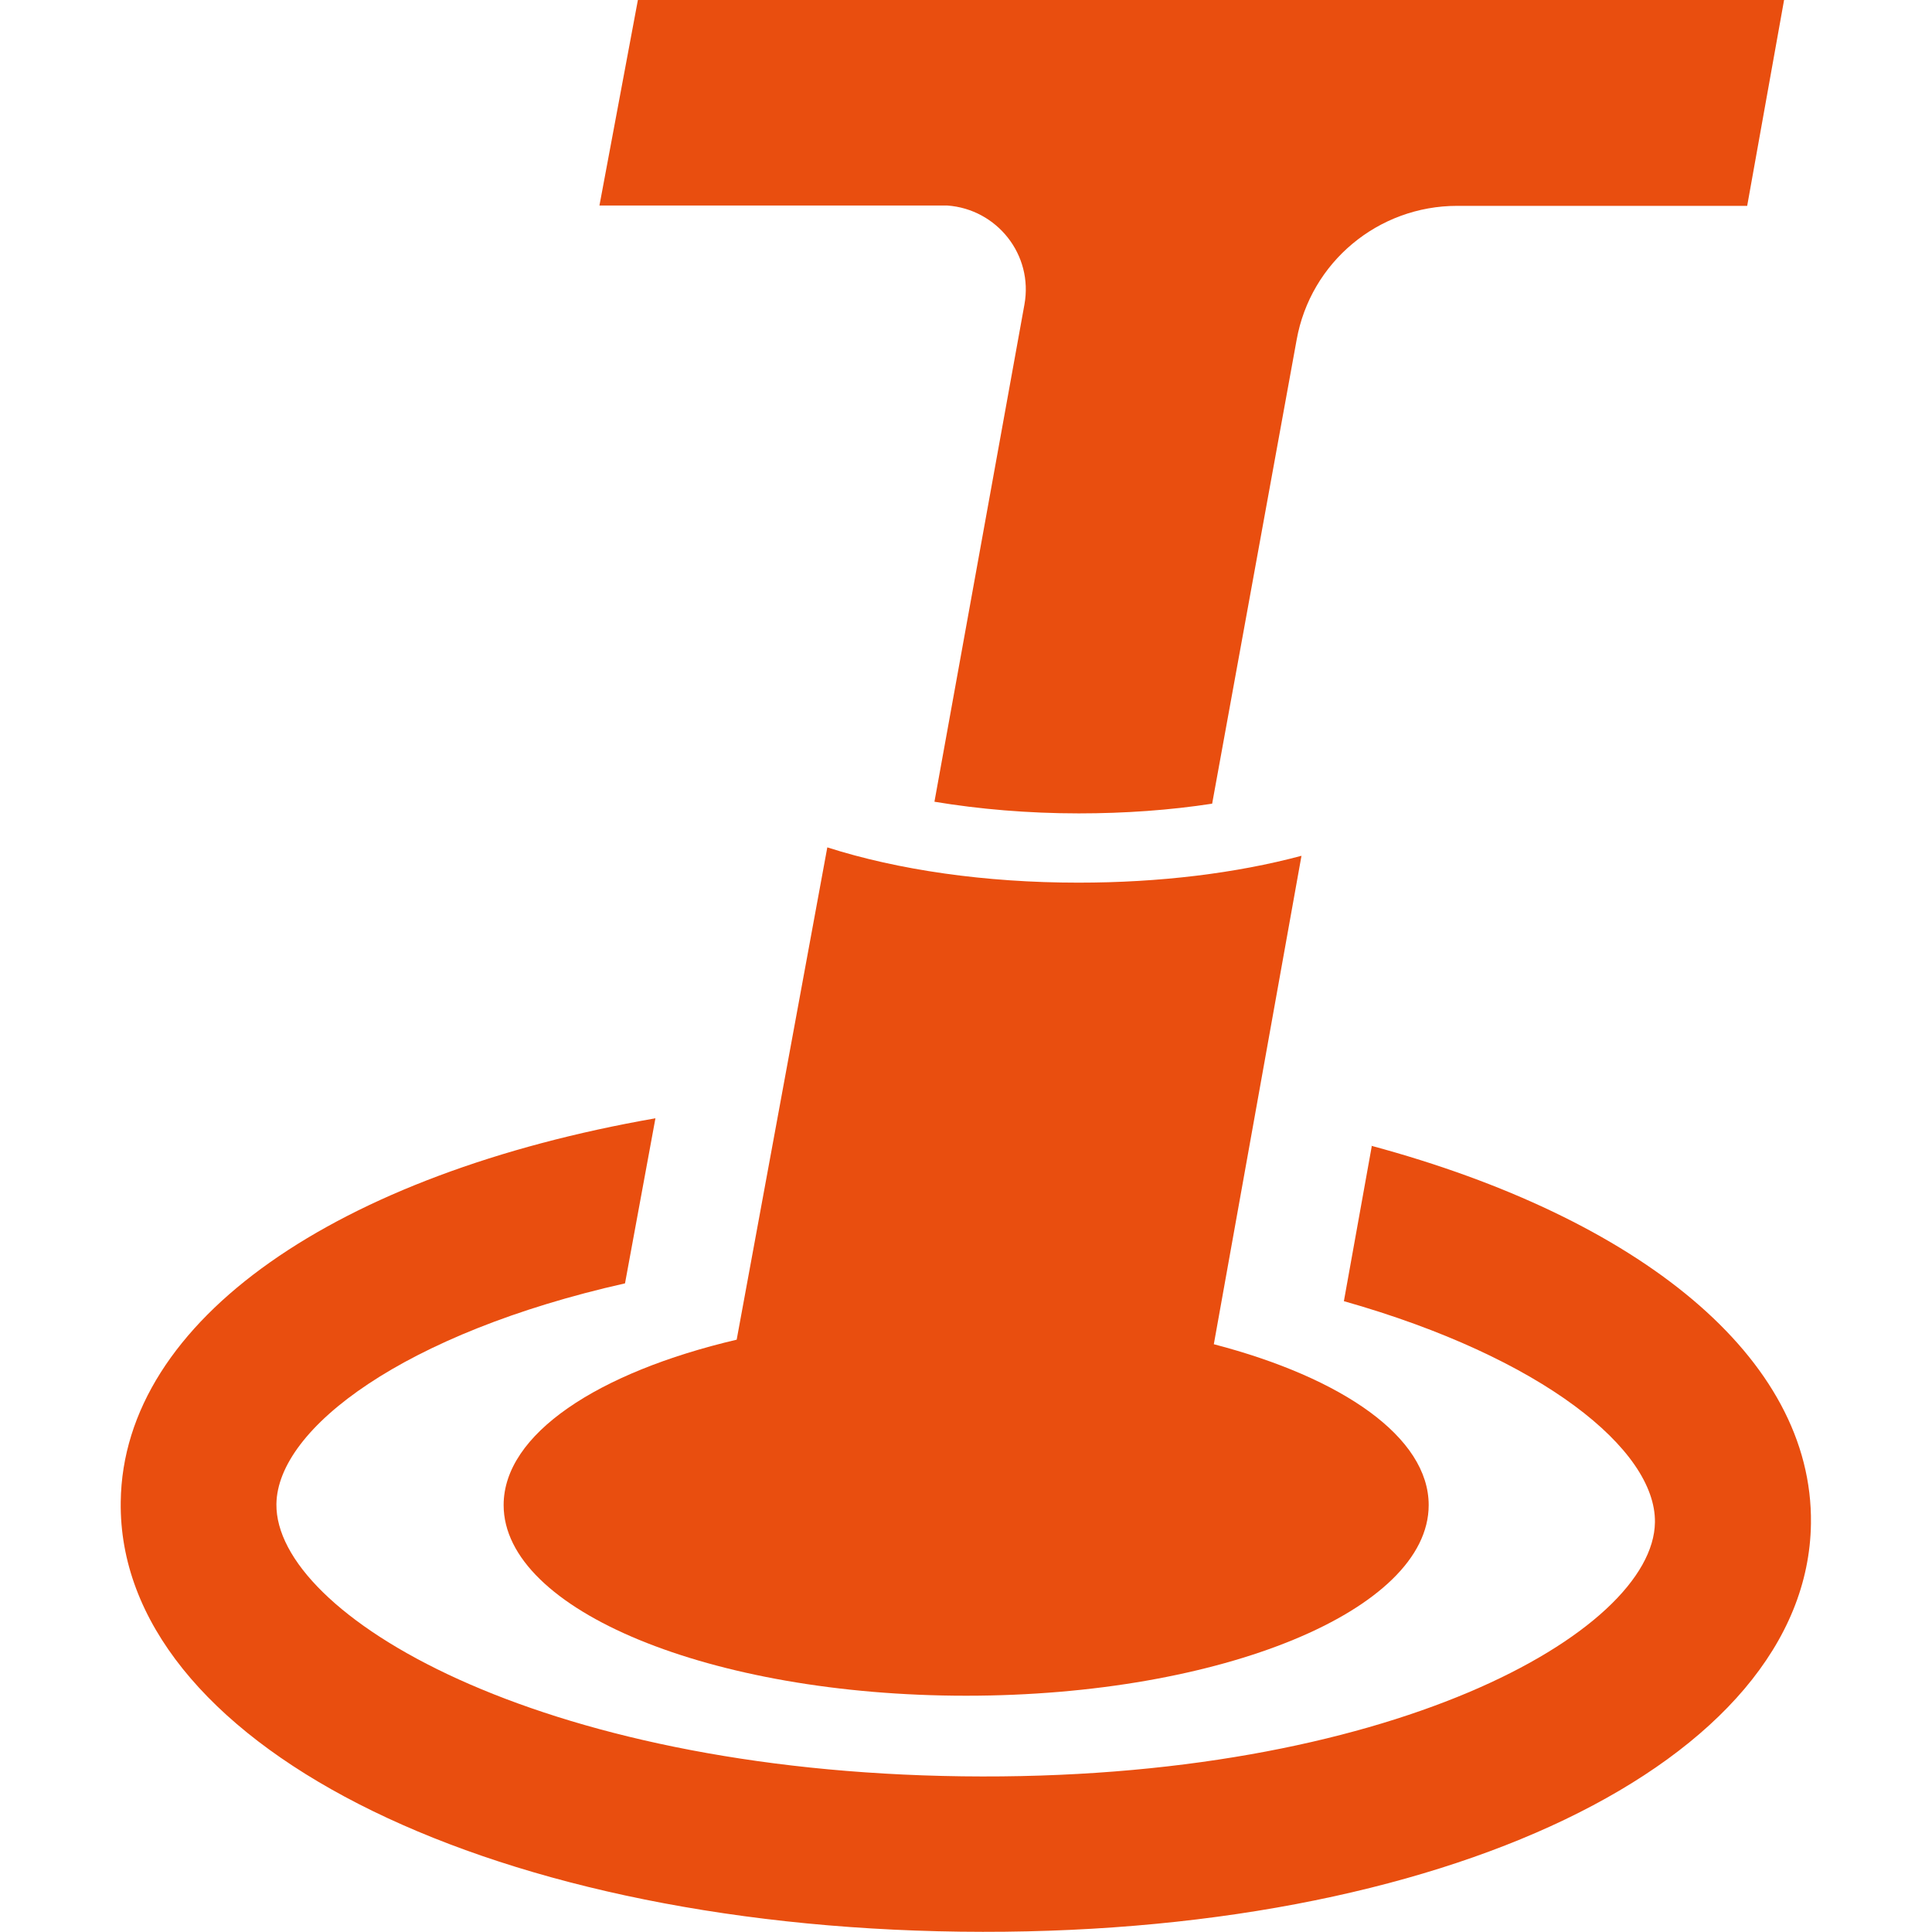
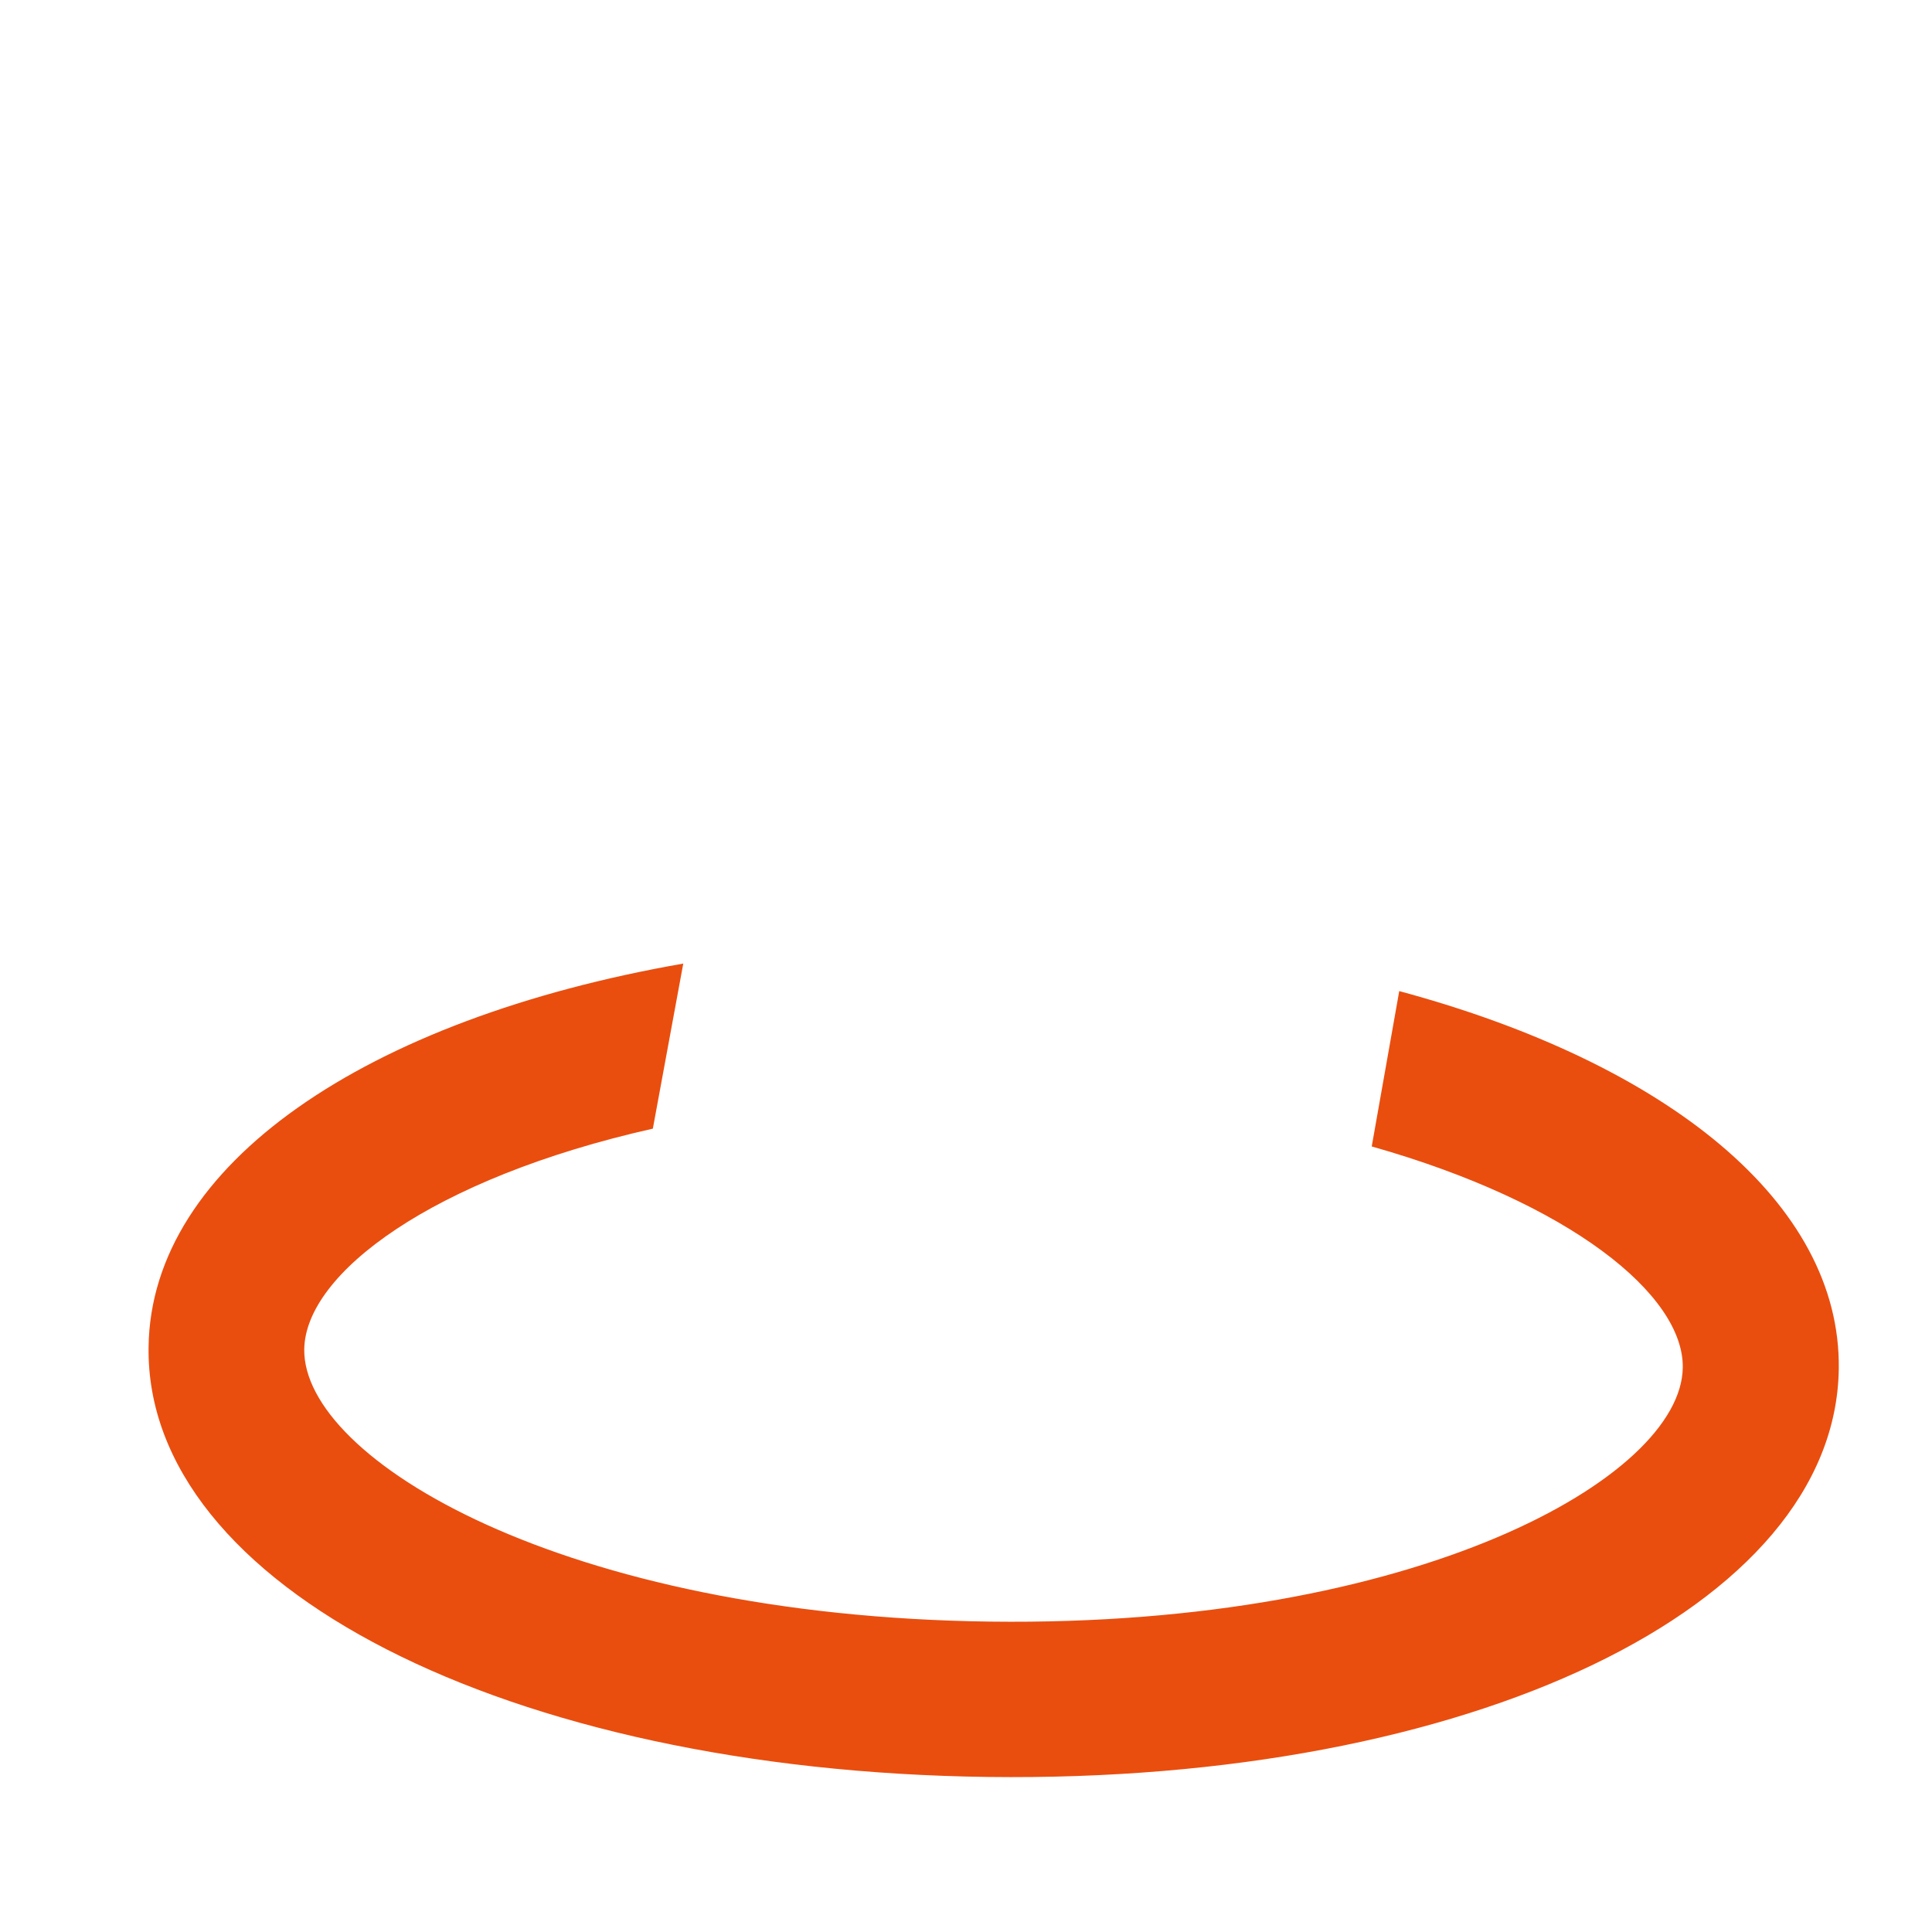
<svg xmlns="http://www.w3.org/2000/svg" id="_Слой_1" data-name="Слой 1" viewBox="0 0 59.69 59.69">
  <defs>
    <style> .cls-1 { fill: #e94e0f; } </style>
  </defs>
-   <path class="cls-1" d="M37.5,41.54l2.71-15.1c-2.02,.54-4.38,.83-6.89,.83-2.88,0-5.57-.39-7.76-1.09l-2.8,15.21c-4.3,1.01-7.2,2.92-7.2,5.11,0,3.25,6.4,5.89,14.29,5.89s14.29-2.64,14.29-5.89c0-2.09-2.65-3.93-6.64-4.97M55.12,0l-1.14,6.36h-8.96c-2.44,0-4.53,1.74-4.96,4.14l-2.61,14.33c-1.3,.2-2.69,.3-4.12,.3-1.56,0-3.08-.13-4.46-.36l2.78-15.36c.28-1.54-.85-2.95-2.38-3.06h-10.75l1.19-6.36H55.12Z" />
-   <path class="cls-1" d="M42.38,35.42l-.86,4.78c6.14,1.74,9.64,4.59,9.61,6.83-.04,3.39-8.21,8.02-21.4,7.85-13.19-.17-21.23-5.01-21.19-8.41,.03-2.35,3.97-5.29,10.77-6.82l.94-5.1c-9.79,1.71-16.45,6.2-16.52,11.85-.1,7.38,11.06,13.09,25.94,13.28,14.88,.19,26.18-5.23,26.28-12.61,.07-5.13-5.31-9.44-13.58-11.67" />
+   <path class="cls-1" d="M42.38,35.42c6.14,1.74,9.64,4.59,9.61,6.83-.04,3.39-8.21,8.02-21.4,7.85-13.19-.17-21.23-5.01-21.19-8.41,.03-2.35,3.97-5.29,10.77-6.82l.94-5.1c-9.79,1.71-16.45,6.2-16.52,11.85-.1,7.38,11.06,13.09,25.94,13.28,14.88,.19,26.18-5.23,26.28-12.61,.07-5.13-5.31-9.44-13.58-11.67" />
</svg>